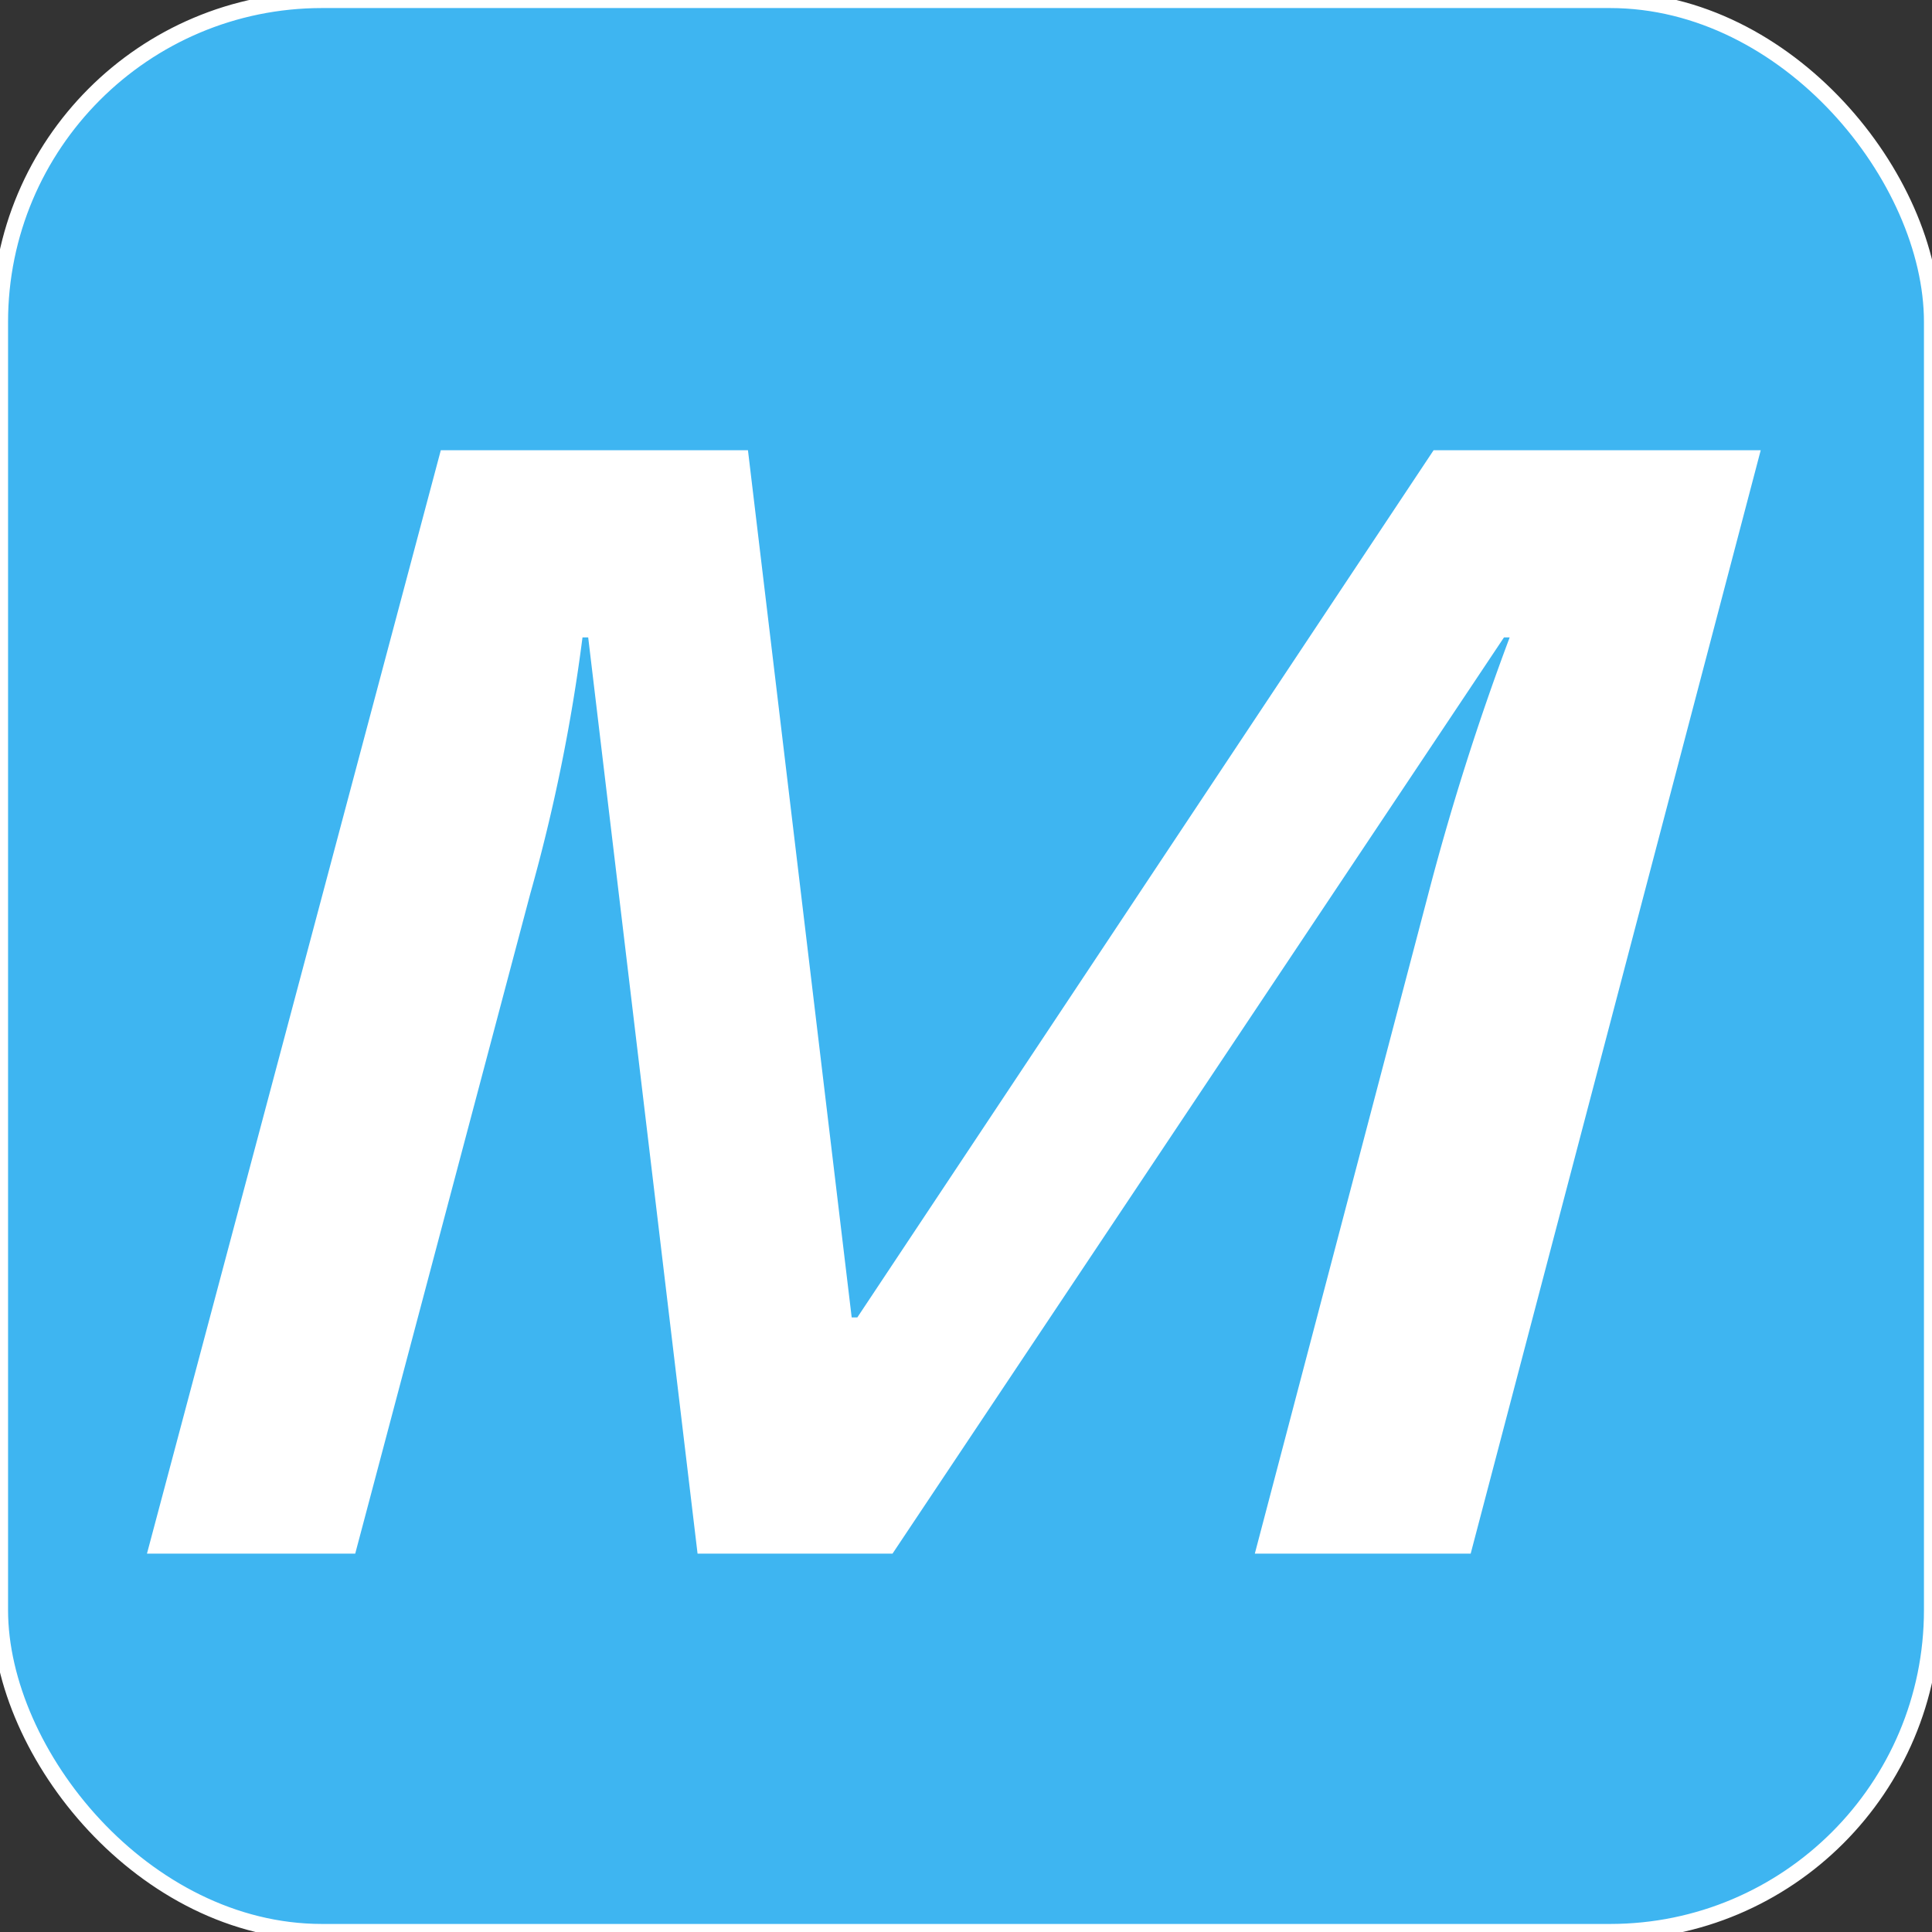
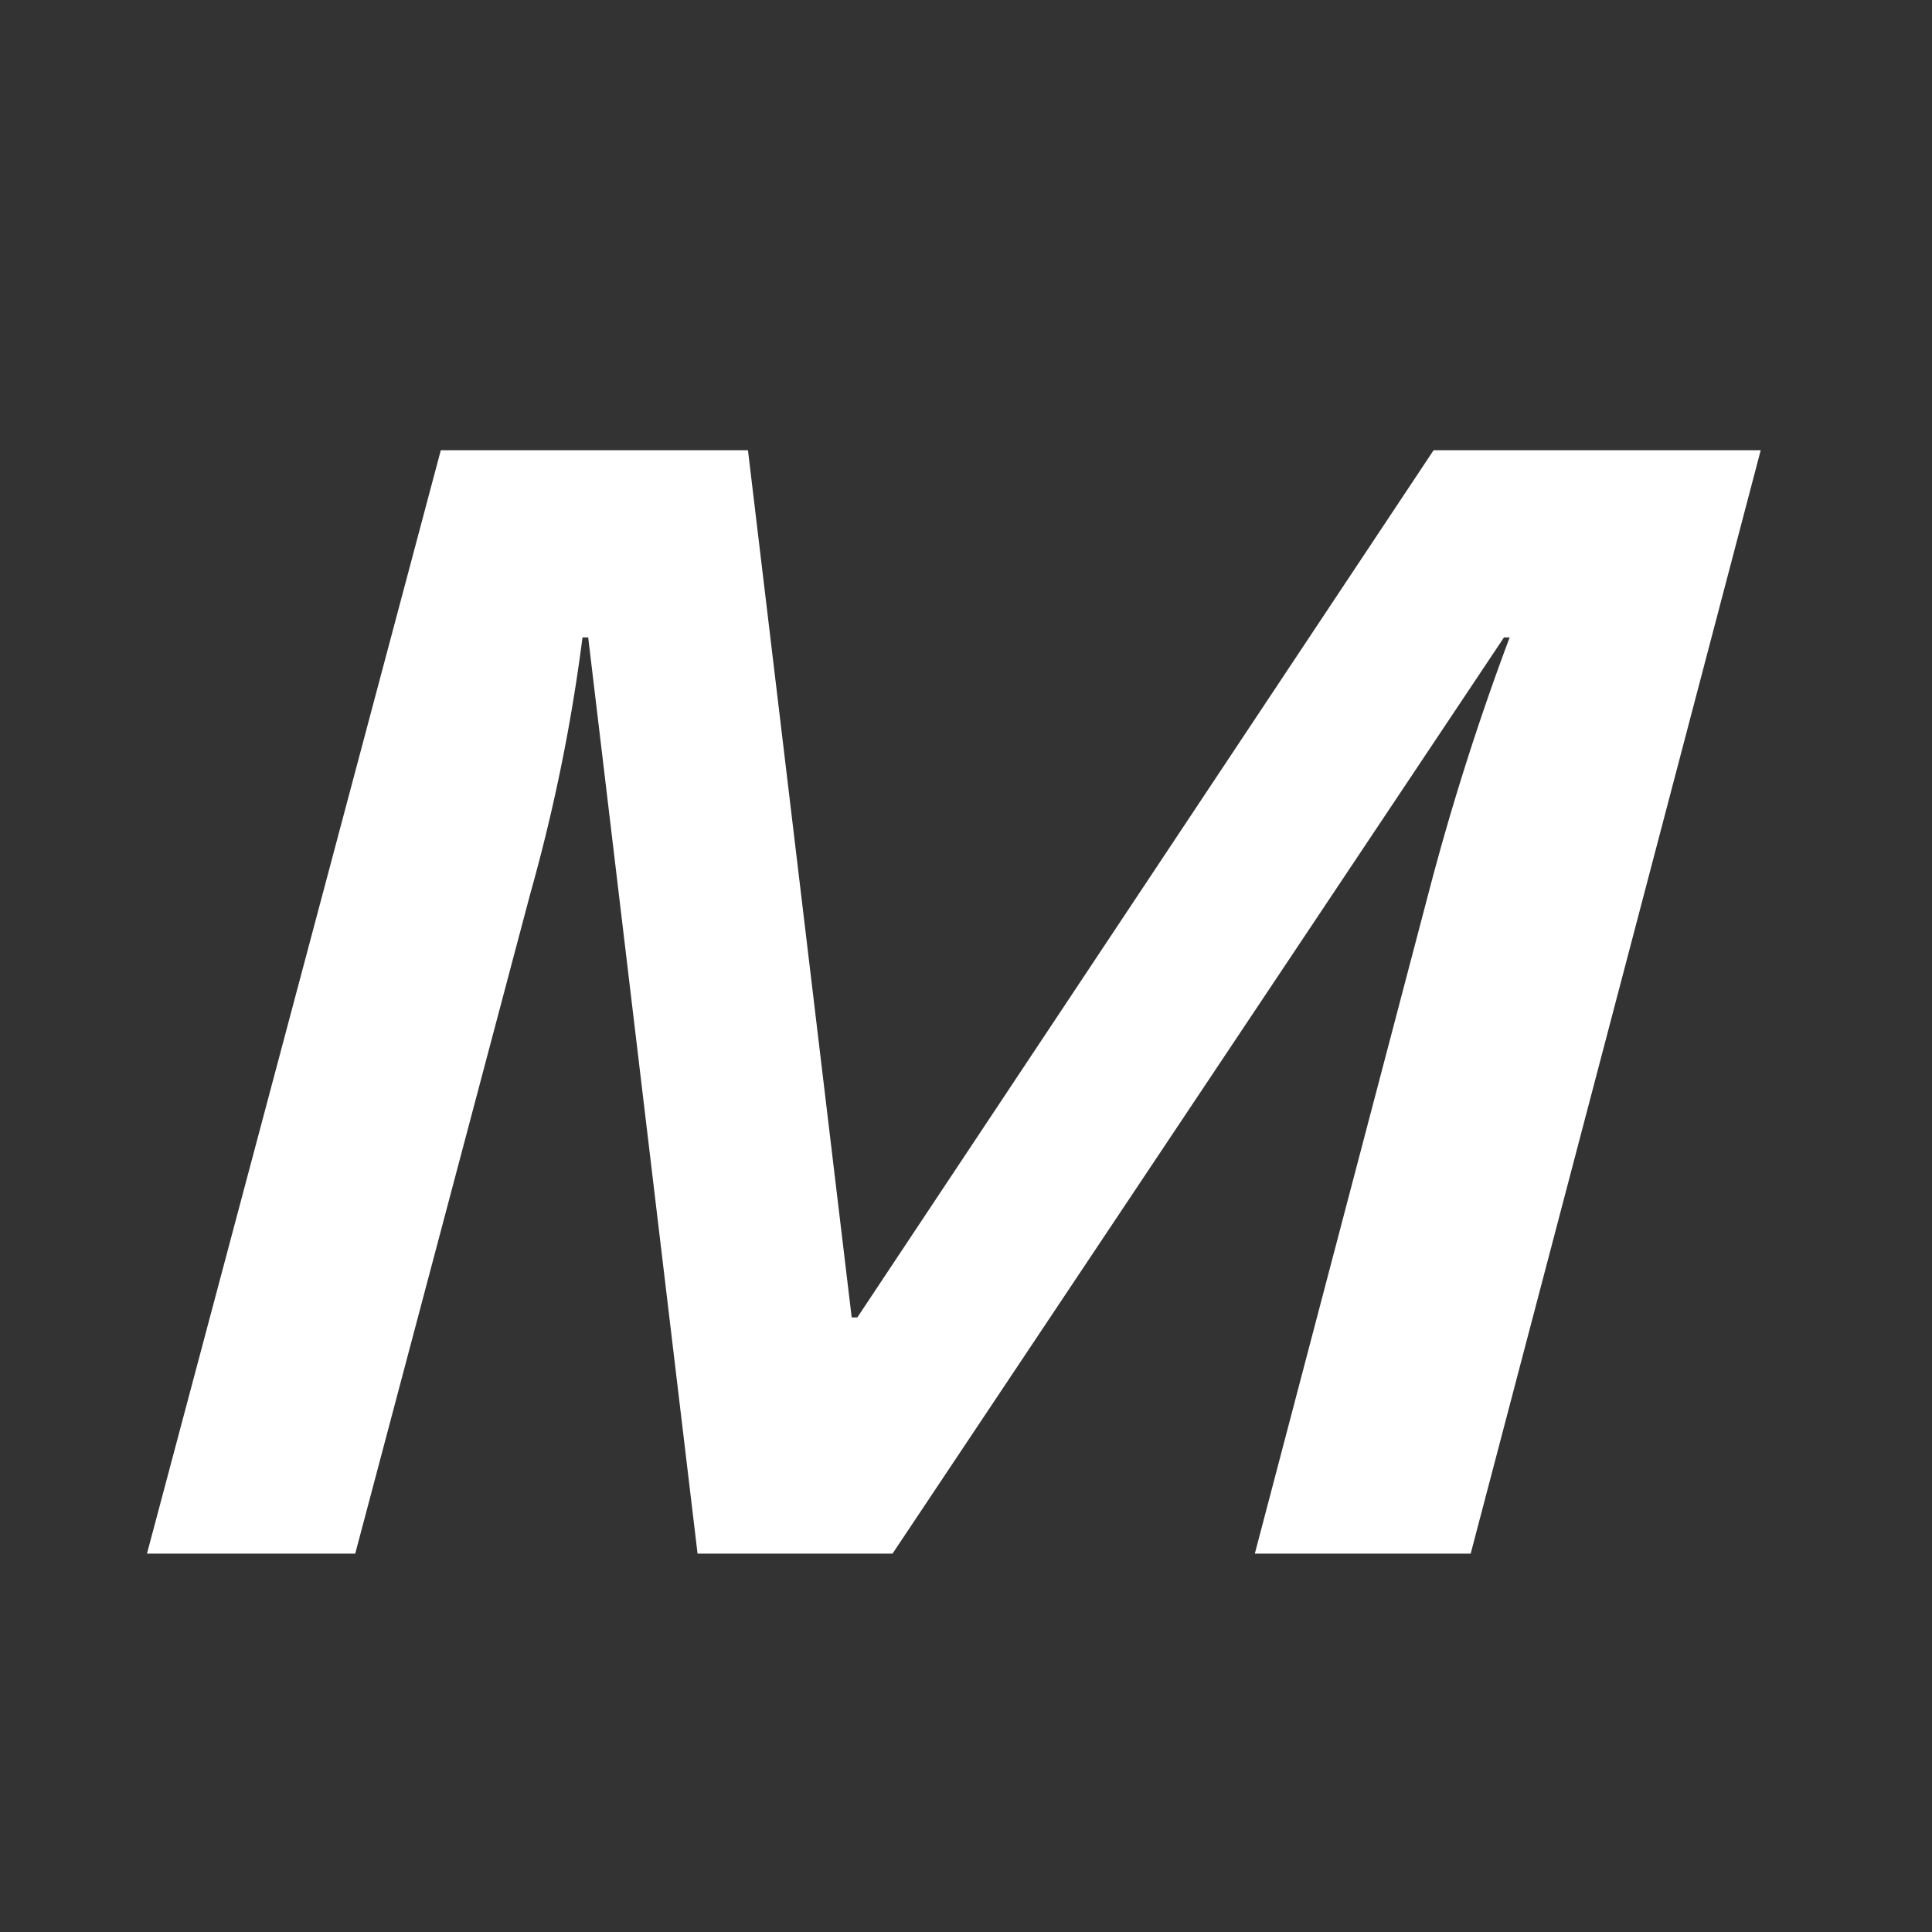
<svg xmlns="http://www.w3.org/2000/svg" width="120" height="120" viewBox="0 0 120 120">
  <rect x="0" y="0" width="120" height="120" fill="#333333" stroke="none" />
  <defs>
    <style>
      .cls-1 {
        fill: #3eb5f1;
        stroke: #fff;
        stroke-width: 1px;
      }

      .cls-2 {
        fill: #fff;
        fill-rule: evenodd;
      }
    </style>
  </defs>
-   <rect id="Прямоугольник_1_копия_5" data-name="Прямоугольник 1 копия 5" class="cls-1" width="120" height="120" rx="20" ry="20" />
  <path id="M_копия_3" data-name="M копия 3" class="cls-2" d="M55.435,96.5L93.414,39.592h0.354a161.317,161.317,0,0,0-5.08,16.032L77.939,96.5H91.346l18.015-68.534H89.043L53.25,81.828H52.9L46.457,27.966H27.379L9.128,96.5H22.063L32.931,55.53A110.612,110.612,0,0,0,36.18,39.592h0.354L43.327,96.5H55.435Z" />
</svg>